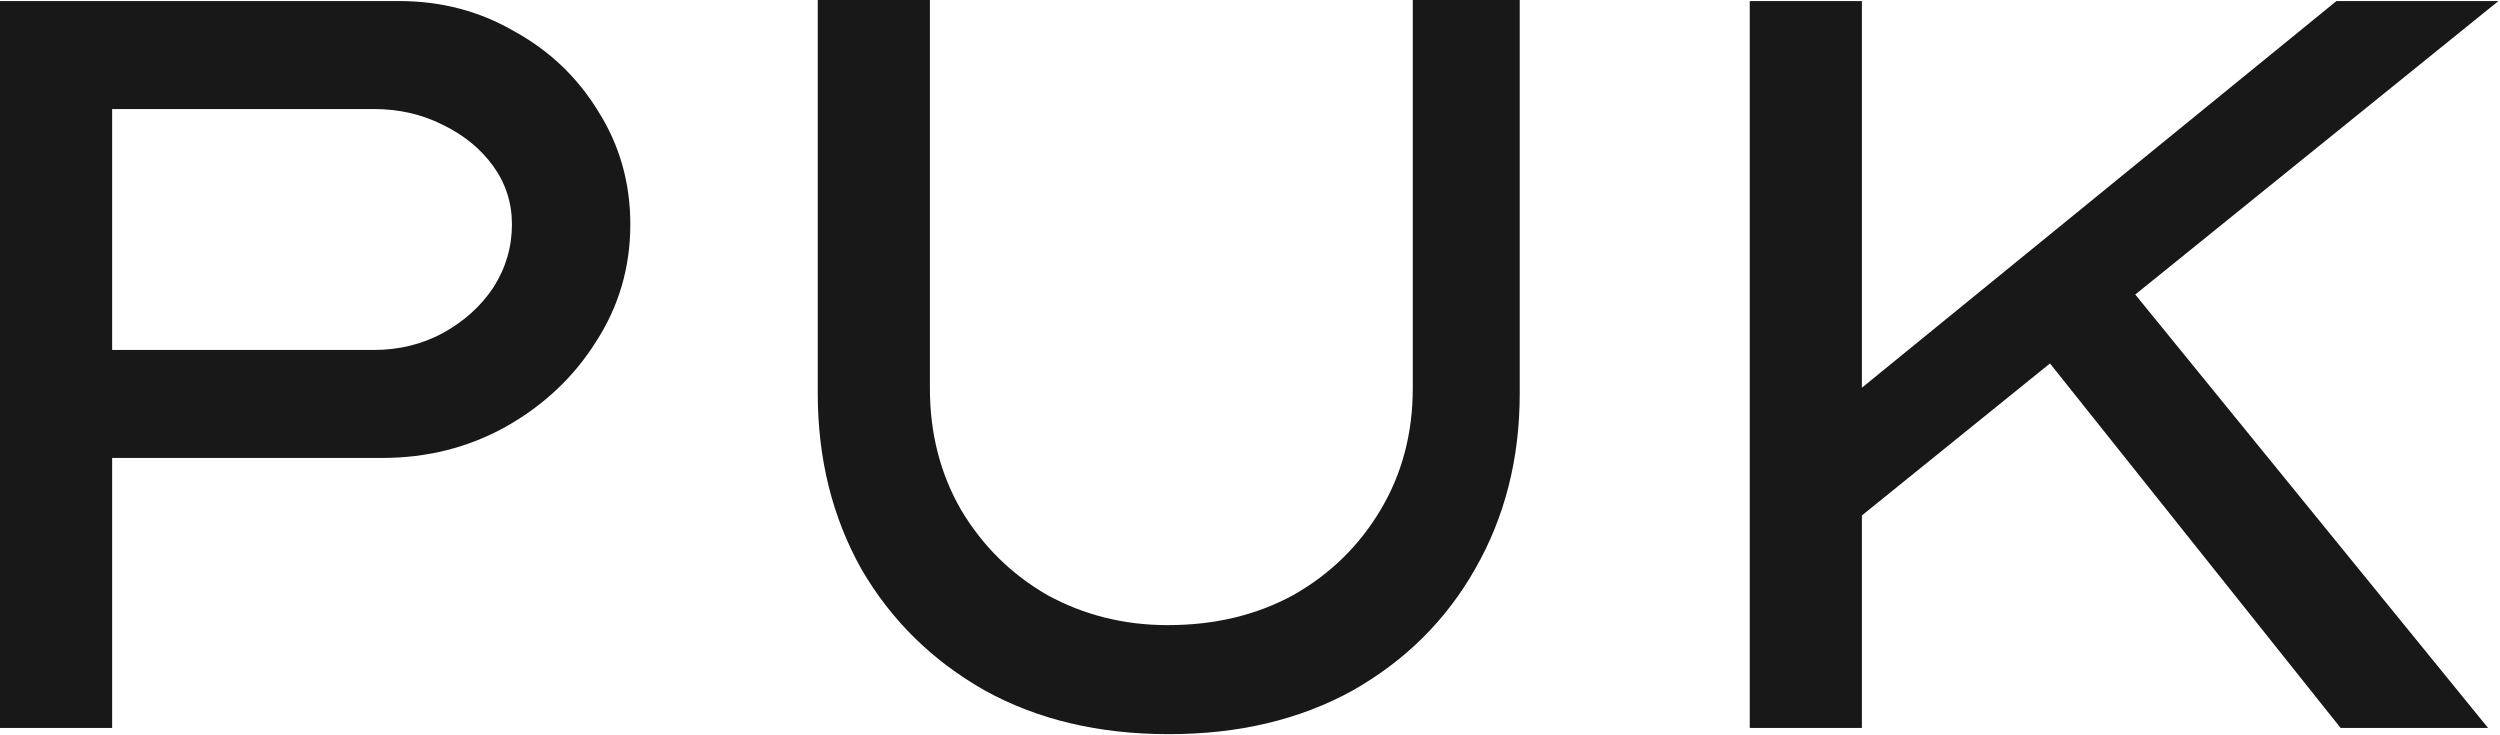
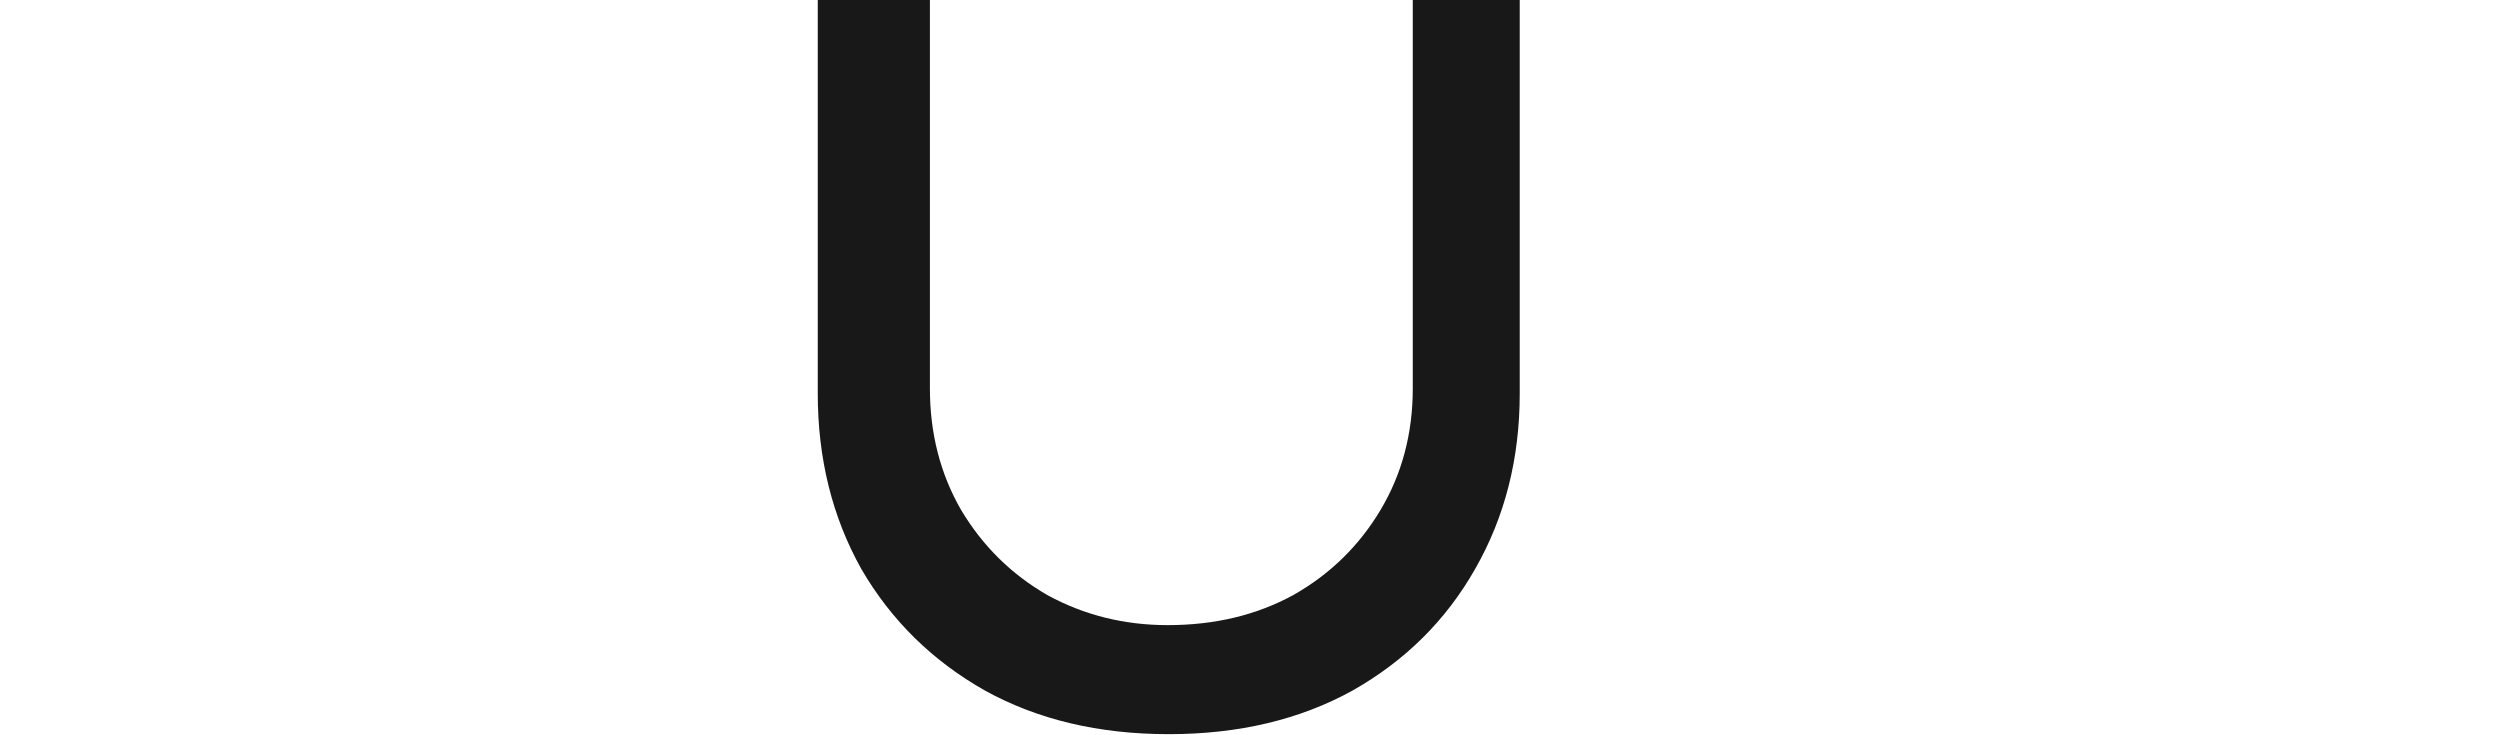
<svg xmlns="http://www.w3.org/2000/svg" width="963" height="283" viewBox="0 0 963 283" fill="none">
-   <path d="M706 207.6L705.6 158.8L900 0.4H962.4L706 207.6ZM674 280.4V0.4H717.2V280.4H674ZM901.6 280.4L782 130.4L809.6 97.6L958.4 280.4H901.6Z" fill="#181818" />
  <path d="M450.2 282.8C423.267 282.8 399.667 277.2 379.4 266C359.133 254.533 343.267 238.933 331.8 219.2C320.6 199.2 315 176.667 315 151.6V0H358.2V149.6C358.2 166.933 362.2 182.533 370.2 196.4C378.467 210.267 389.533 221.2 403.4 229.2C417.533 236.933 433 240.8 449.8 240.8C467.933 240.8 484.067 236.933 498.2 229.2C512.333 221.2 523.533 210.267 531.8 196.4C540.067 182.533 544.2 166.933 544.2 149.6V0H585.4V151.6C585.4 176.667 579.667 199.2 568.2 219.2C557 238.933 541.267 254.533 521 266C500.733 277.2 477.133 282.8 450.2 282.8Z" fill="#181818" />
-   <path d="M0 280.4V0.4H153.6C169.867 0.4 184.667 4.267 198 12C211.6 19.467 222.4 29.733 230.4 42.8C238.667 55.867 242.8 70.4 242.8 86.4C242.8 102.933 238.4 118 229.6 131.6C221.067 145.2 209.467 156.133 194.8 164.4C180.4 172.4 164.533 176.4 147.2 176.4H43.2V280.4H0ZM43.2 134.8H144C153.6 134.8 162.4 132.667 170.4 128.4C178.667 123.867 185.2 118 190 110.8C194.8 103.333 197.2 95.2 197.2 86.4C197.2 78.133 194.8 70.667 190 64C185.2 57.333 178.667 52 170.4 48C162.4 44 153.6 42 144 42H43.2V134.8Z" fill="#181818" />
</svg>